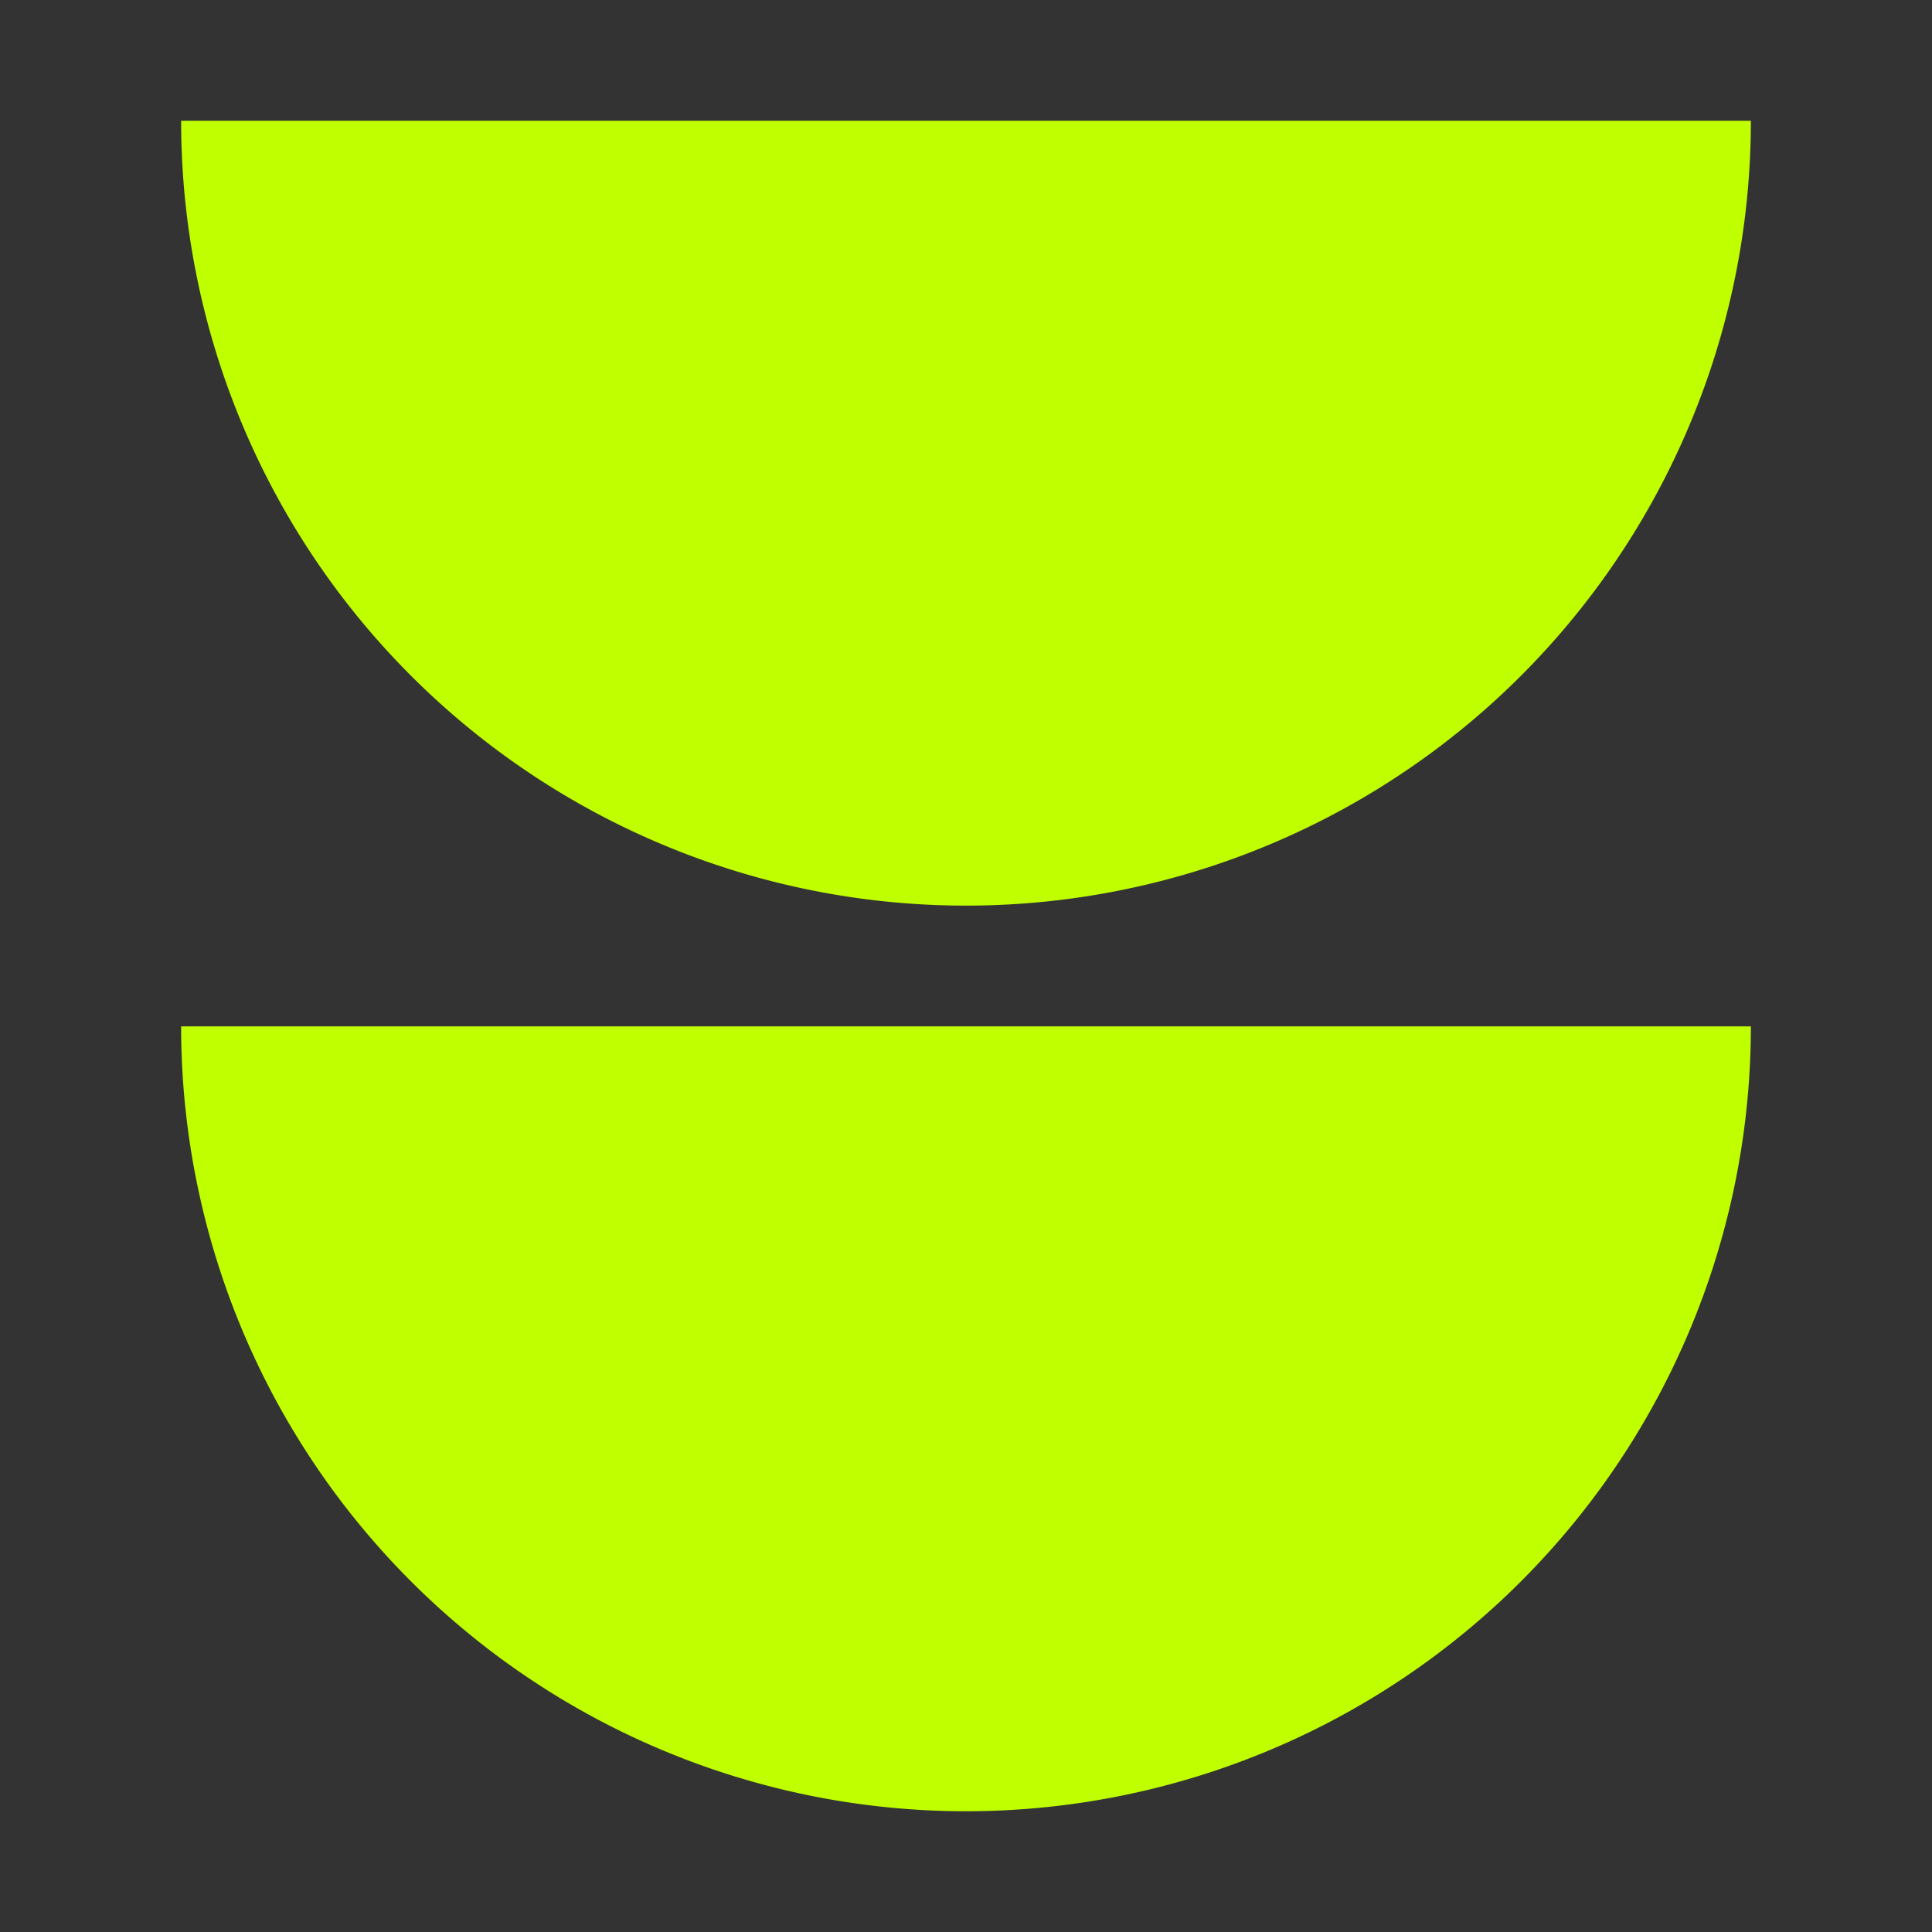
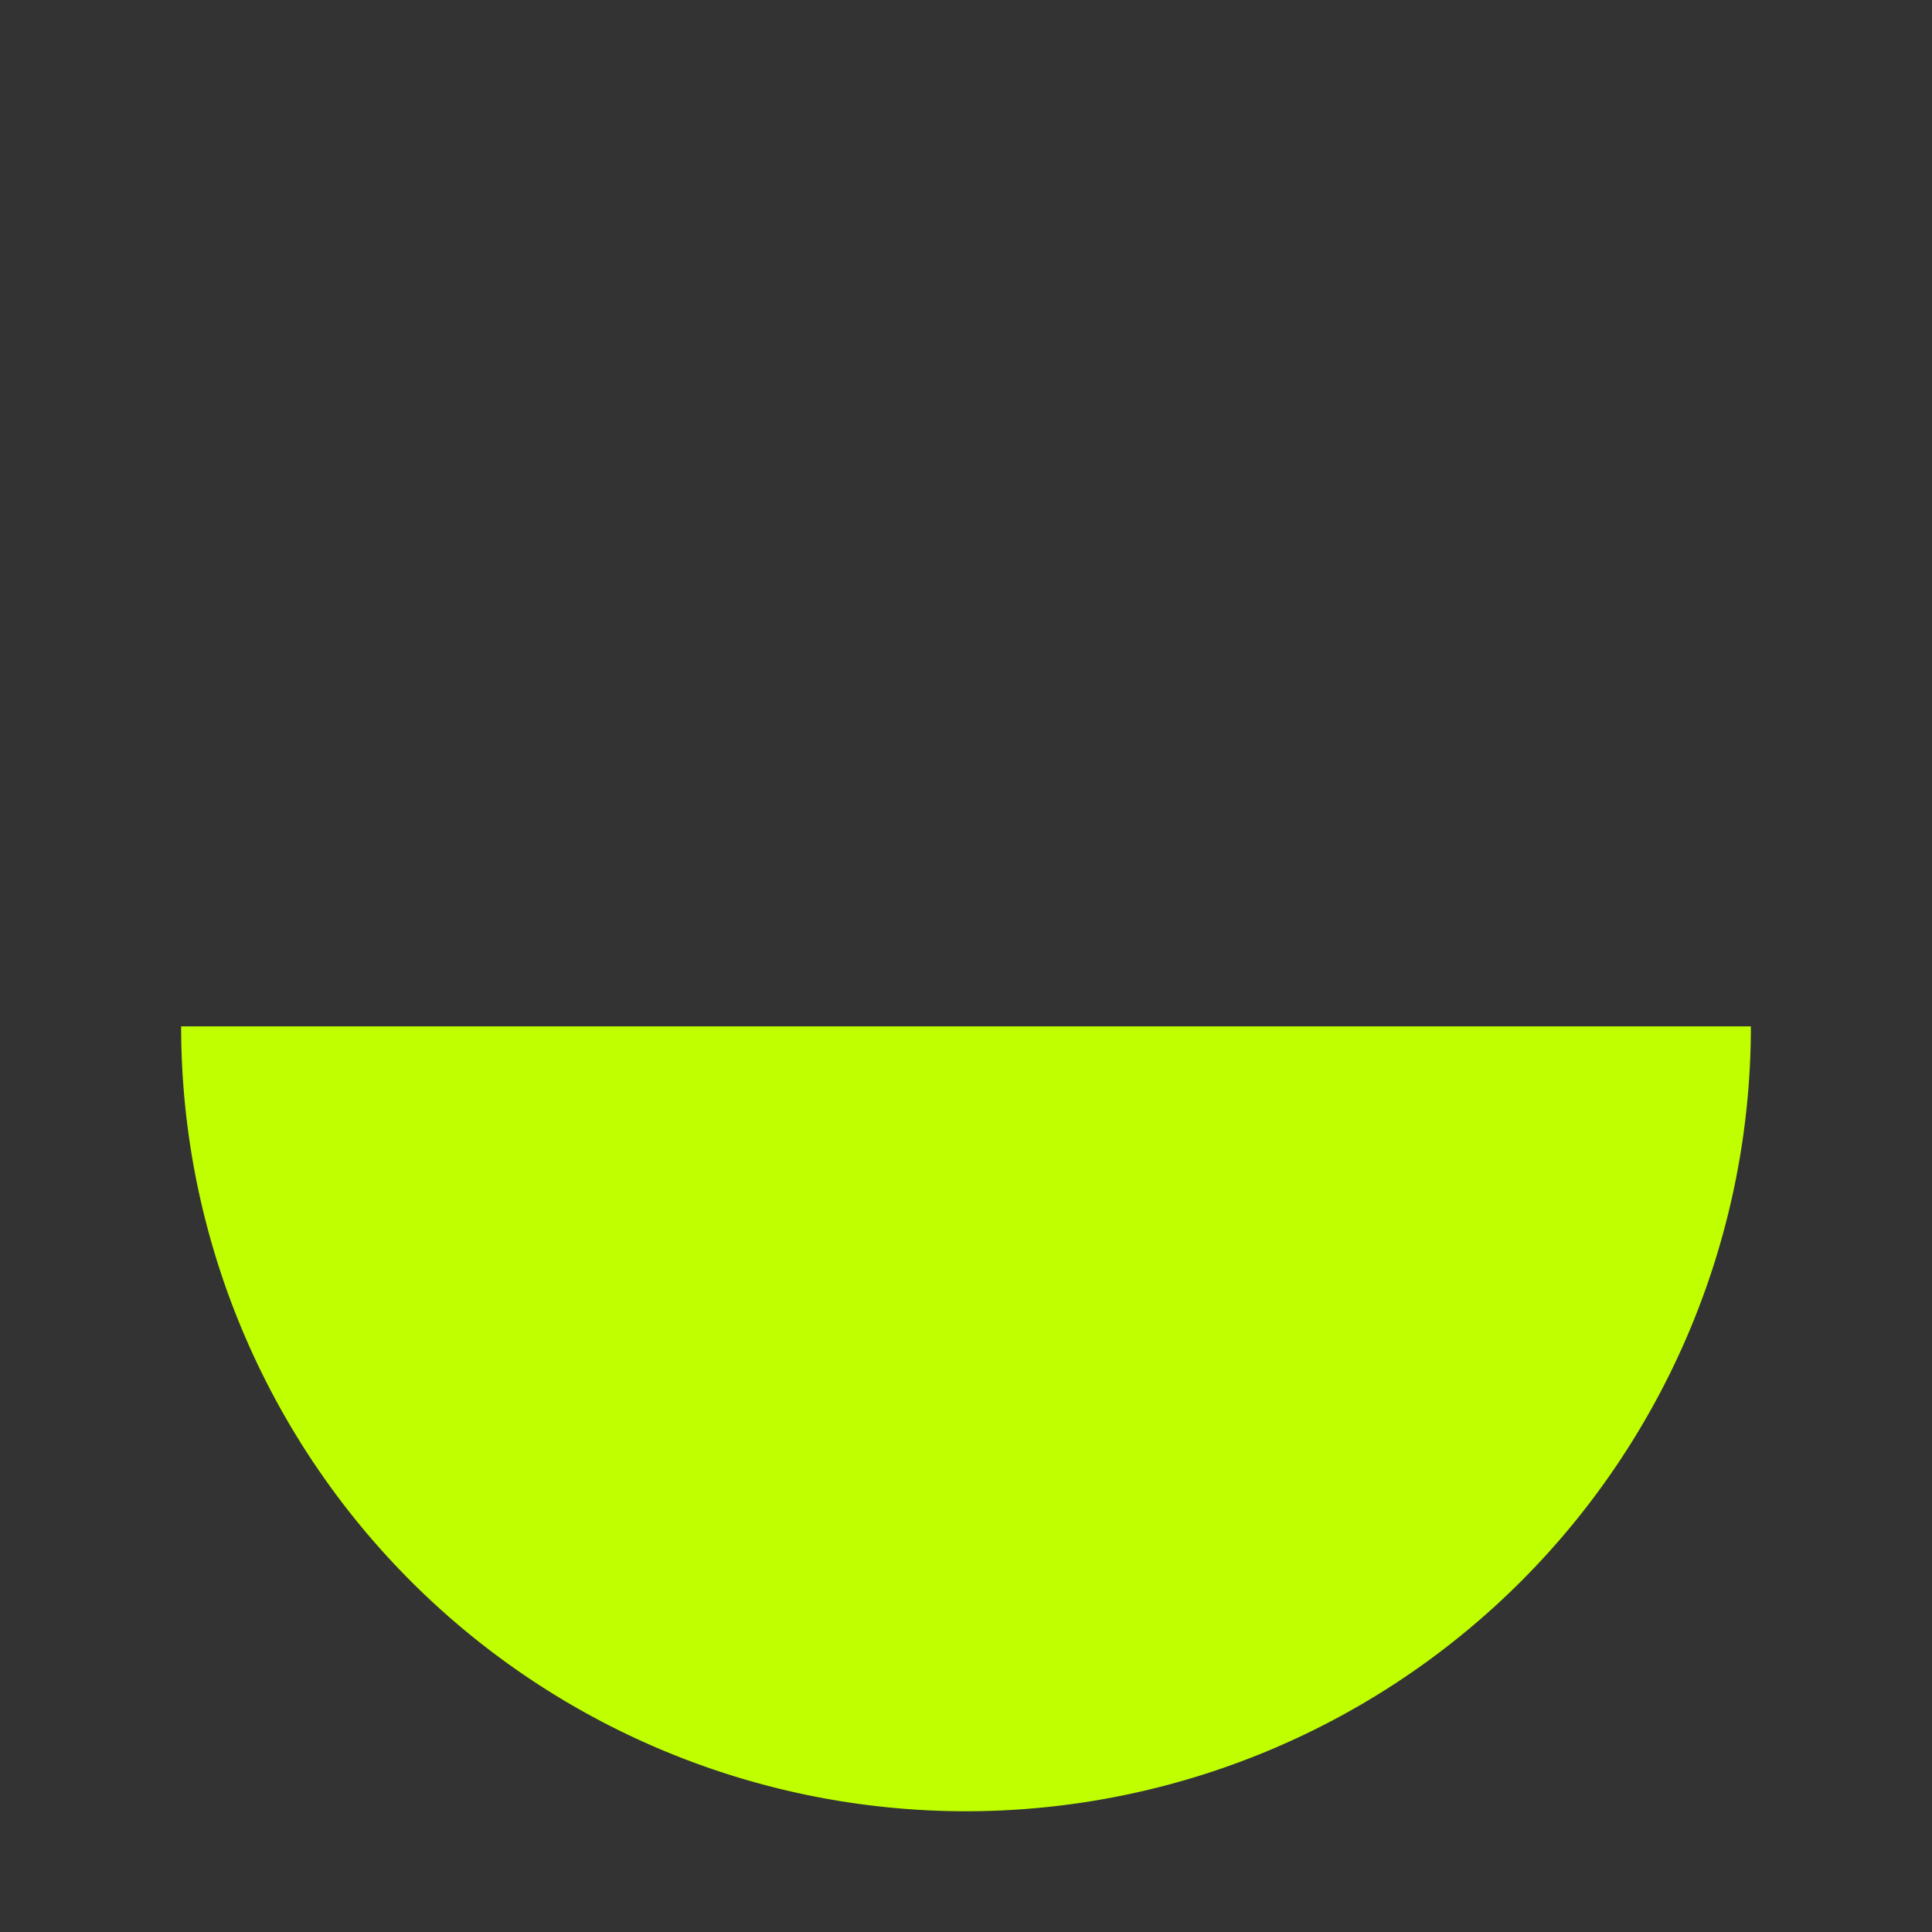
<svg xmlns="http://www.w3.org/2000/svg" width="32" height="32" fill="none">
  <rect width="100%" height="100%" fill="#333333" stroke="none" />
-   <path fill="#BFFF00" d="M3 2a13 13 0 0 0 26 0H3ZM3 17a13 13 0 0 0 26 0H3Z" />
+   <path fill="#BFFF00" d="M3 2H3ZM3 17a13 13 0 0 0 26 0H3Z" />
</svg>